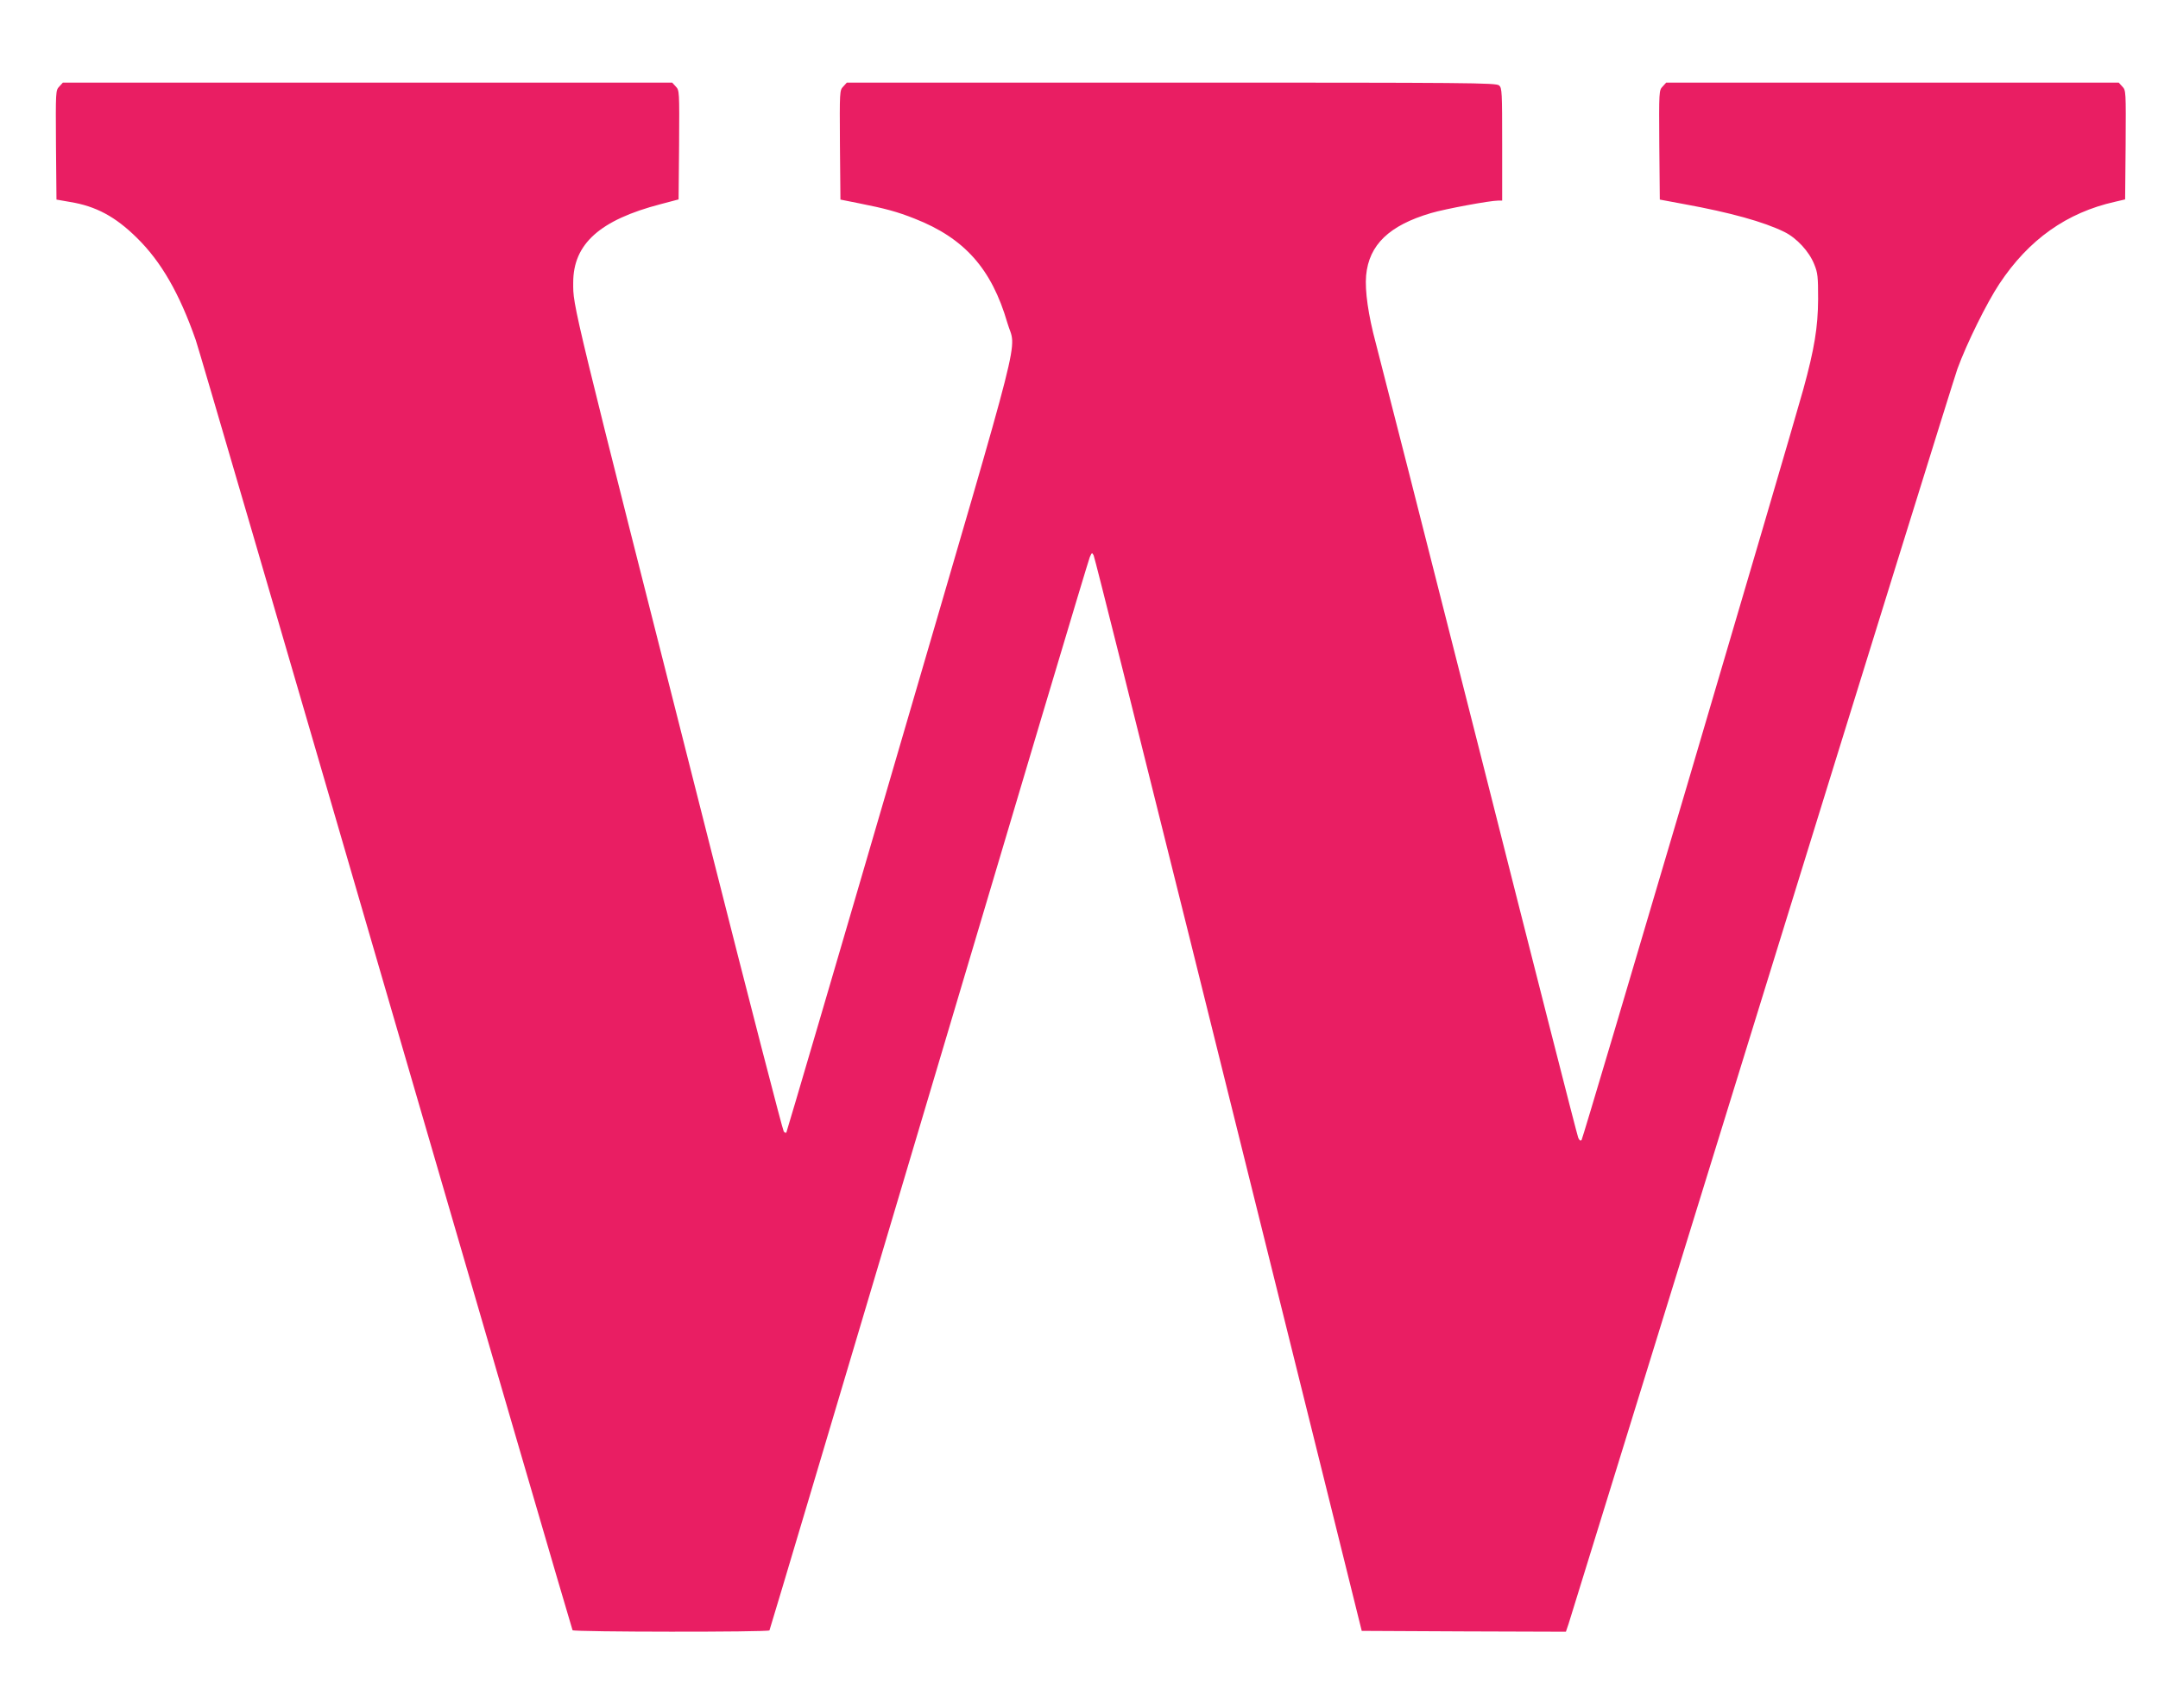
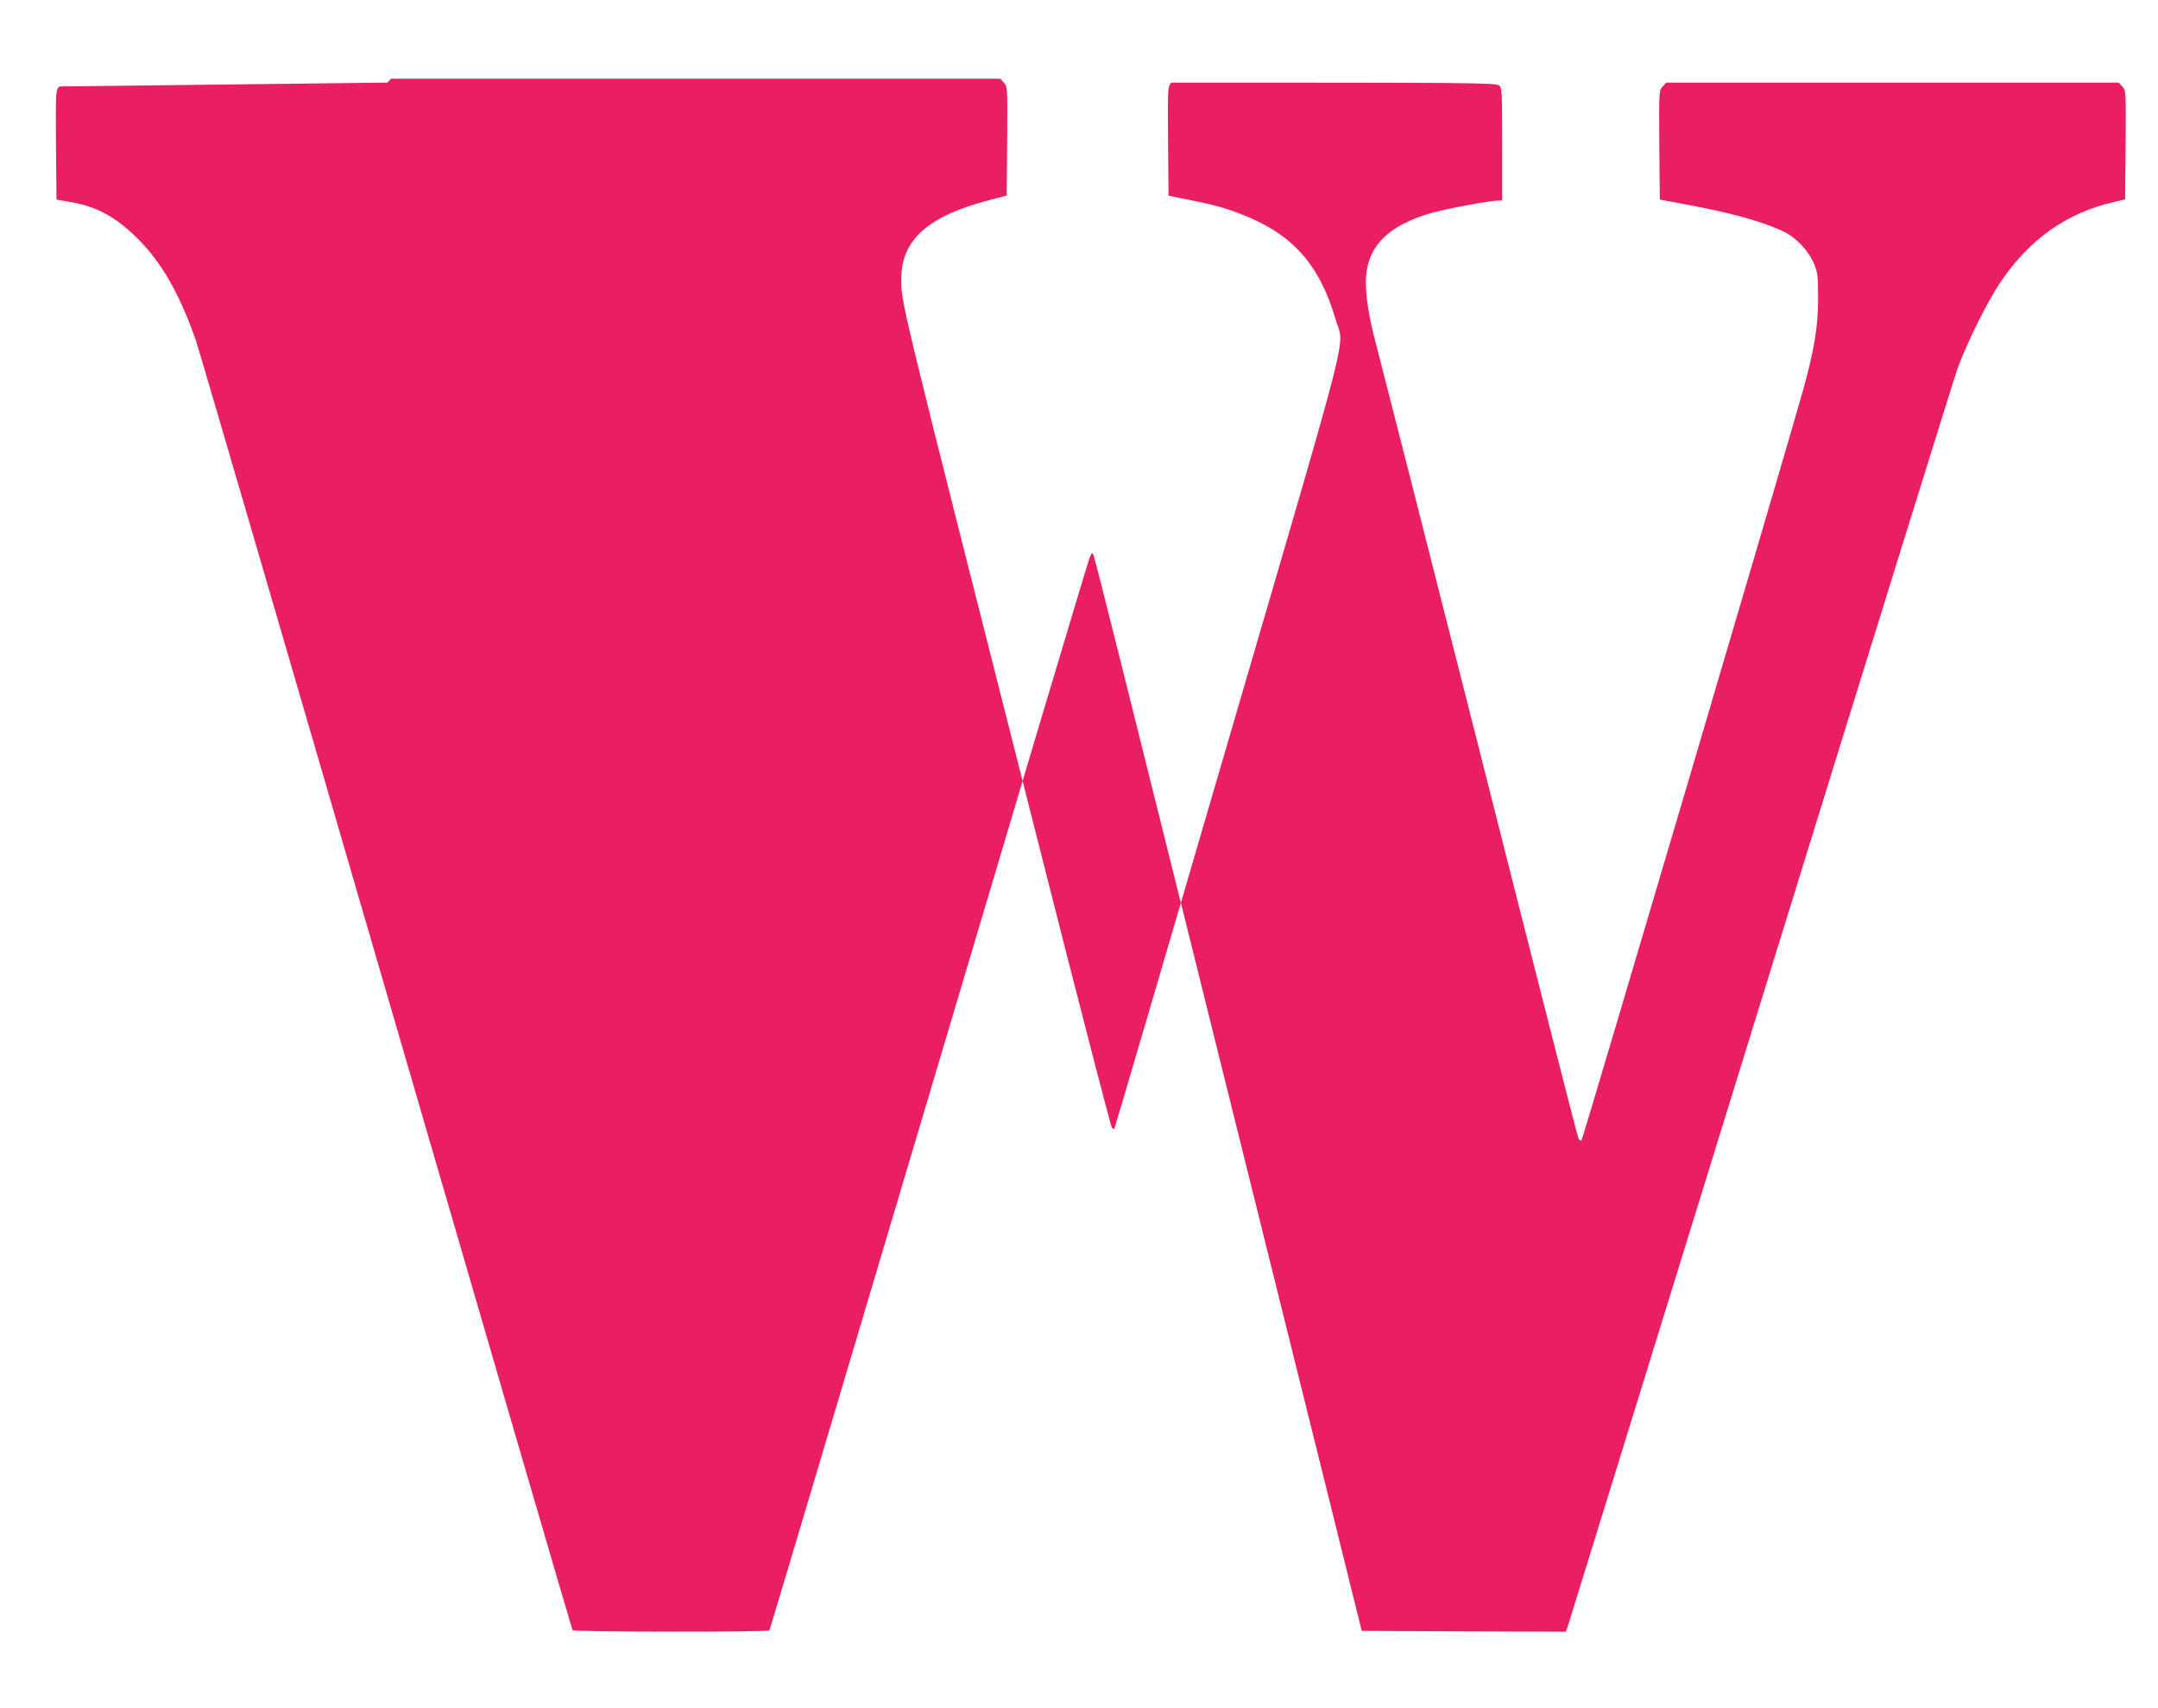
<svg xmlns="http://www.w3.org/2000/svg" version="1.0" width="1280pt" height="1013pt" viewBox="0 0 1280 1013" preserveAspectRatio="xMidYMid meet">
  <g transform="translate(0,1013) scale(0.1,-0.1)" fill="#e91e63" stroke="none">
-     <path d="M352 9617 c-22 -23 -22 -26 -20 -348 l3 -323 80 -14 c154 -25 269 -87 396 -212 145 -142 253 -330 350 -607 16 -45 524 -1784 1129 -3864 605 -2080 1103 -3786 1106 -3790 7 -11 1161 -12 1168 -1 3 5 428 1432 946 3173 517 1740 946 3177 954 3194 12 28 14 28 23 10 6 -11 261 -1030 568 -2265 307 -1235 662 -2666 790 -3180 l232 -935 606 -3 605 -2 16 47 c8 27 522 1687 1140 3689 619 2003 1144 3692 1166 3755 55 151 174 392 249 505 174 263 400 423 686 487 l60 14 3 323 c2 321 2 324 -20 347 l-21 23 -1342 0 -1342 0 -21 -23 c-22 -23 -22 -26 -20 -347 l3 -324 145 -27 c274 -50 472 -105 594 -165 73 -36 147 -116 177 -192 21 -51 23 -74 23 -207 -1 -166 -22 -295 -88 -535 -94 -338 -1306 -4444 -1315 -4453 -7 -7 -13 -2 -20 14 -6 13 -270 1048 -586 2299 -317 1251 -594 2338 -615 2416 -44 164 -65 309 -57 400 17 182 137 297 385 370 85 25 350 74 398 74 l24 0 0 333 c0 311 -1 335 -18 350 -17 16 -166 17 -1944 17 l-1925 0 -21 -23 c-22 -23 -22 -26 -20 -347 l3 -324 110 -22 c156 -31 227 -50 330 -91 296 -116 457 -298 550 -618 52 -181 118 78 -635 -2500 -369 -1265 -674 -2302 -676 -2304 -2 -3 -9 0 -15 6 -6 6 -202 764 -435 1684 -836 3296 -814 3205 -814 3353 0 229 158 371 519 465 l106 28 3 323 c2 321 2 324 -20 347 l-21 23 -1807 0 -1807 0 -21 -23z" />
+     <path d="M352 9617 c-22 -23 -22 -26 -20 -348 l3 -323 80 -14 c154 -25 269 -87 396 -212 145 -142 253 -330 350 -607 16 -45 524 -1784 1129 -3864 605 -2080 1103 -3786 1106 -3790 7 -11 1161 -12 1168 -1 3 5 428 1432 946 3173 517 1740 946 3177 954 3194 12 28 14 28 23 10 6 -11 261 -1030 568 -2265 307 -1235 662 -2666 790 -3180 l232 -935 606 -3 605 -2 16 47 c8 27 522 1687 1140 3689 619 2003 1144 3692 1166 3755 55 151 174 392 249 505 174 263 400 423 686 487 l60 14 3 323 c2 321 2 324 -20 347 l-21 23 -1342 0 -1342 0 -21 -23 c-22 -23 -22 -26 -20 -347 l3 -324 145 -27 c274 -50 472 -105 594 -165 73 -36 147 -116 177 -192 21 -51 23 -74 23 -207 -1 -166 -22 -295 -88 -535 -94 -338 -1306 -4444 -1315 -4453 -7 -7 -13 -2 -20 14 -6 13 -270 1048 -586 2299 -317 1251 -594 2338 -615 2416 -44 164 -65 309 -57 400 17 182 137 297 385 370 85 25 350 74 398 74 l24 0 0 333 c0 311 -1 335 -18 350 -17 16 -166 17 -1944 17 c-22 -23 -22 -26 -20 -347 l3 -324 110 -22 c156 -31 227 -50 330 -91 296 -116 457 -298 550 -618 52 -181 118 78 -635 -2500 -369 -1265 -674 -2302 -676 -2304 -2 -3 -9 0 -15 6 -6 6 -202 764 -435 1684 -836 3296 -814 3205 -814 3353 0 229 158 371 519 465 l106 28 3 323 c2 321 2 324 -20 347 l-21 23 -1807 0 -1807 0 -21 -23z" />
  </g>
</svg>